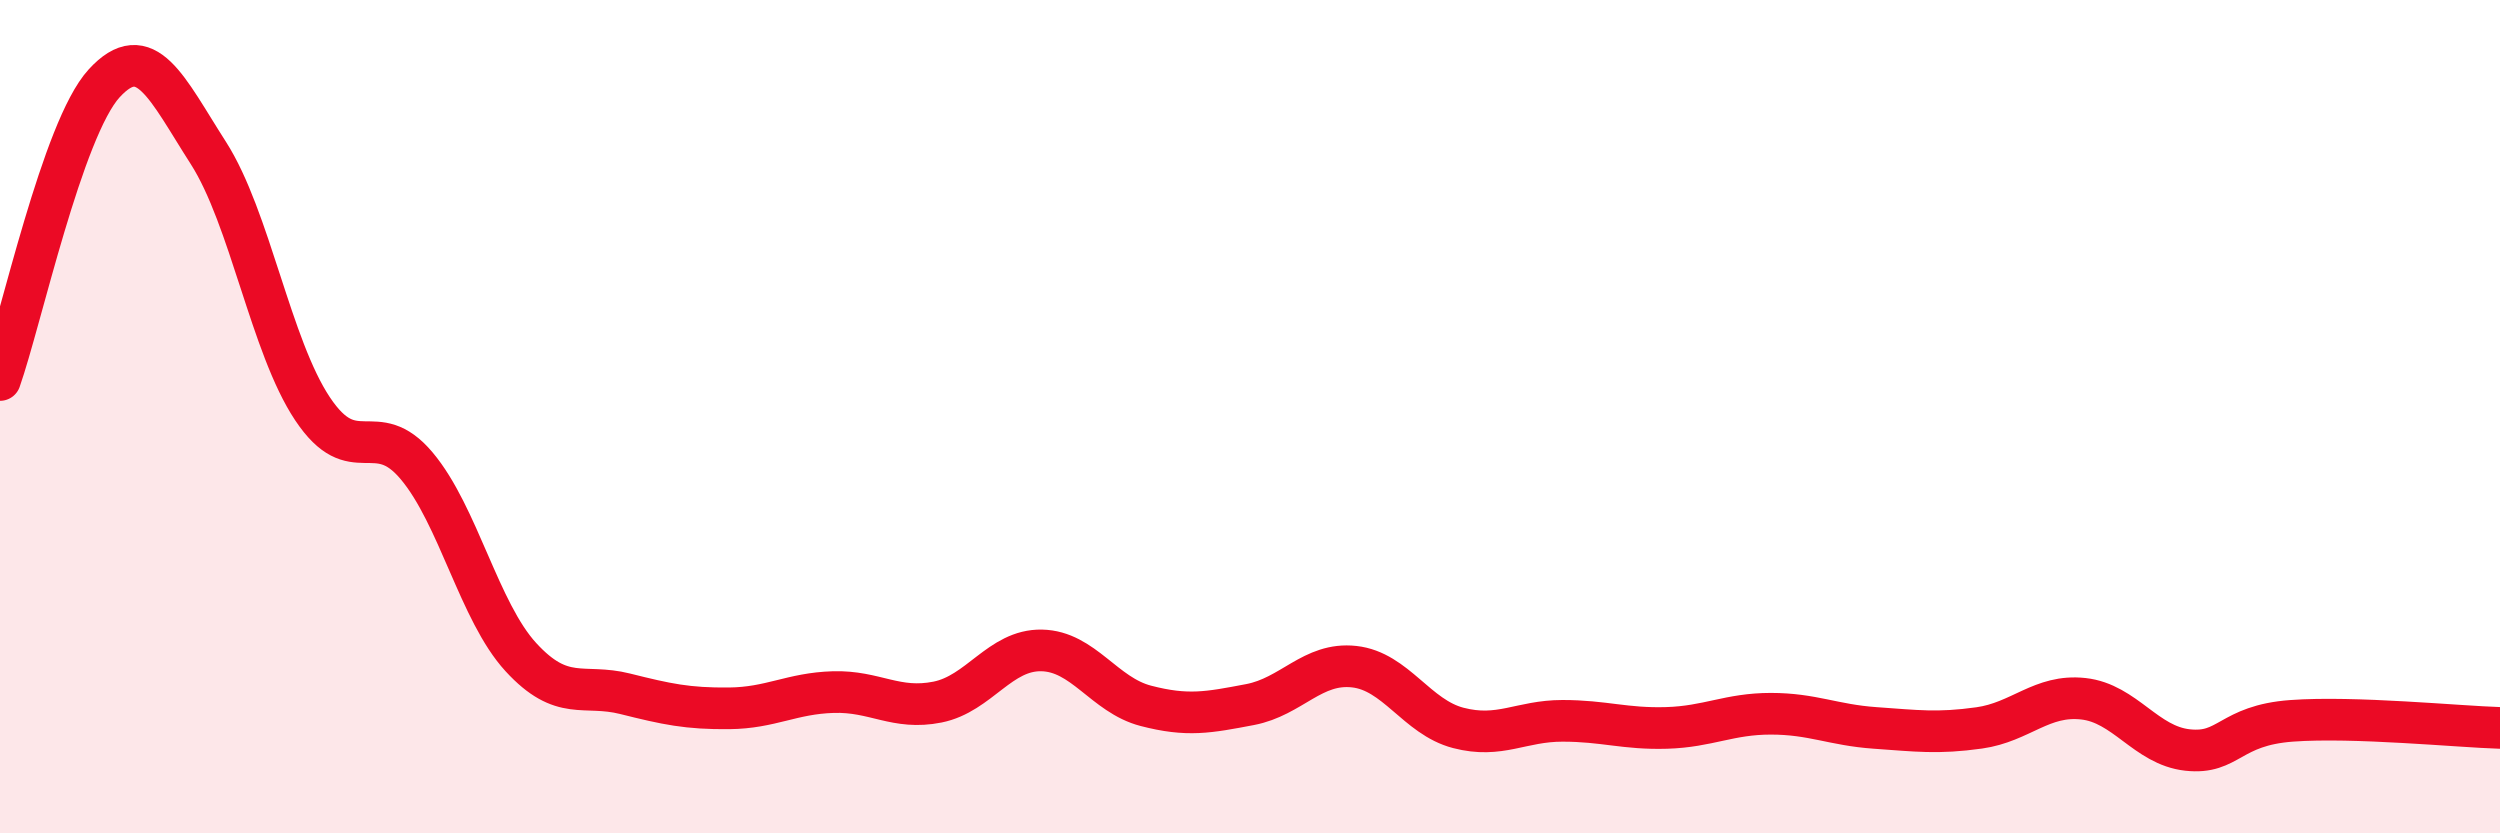
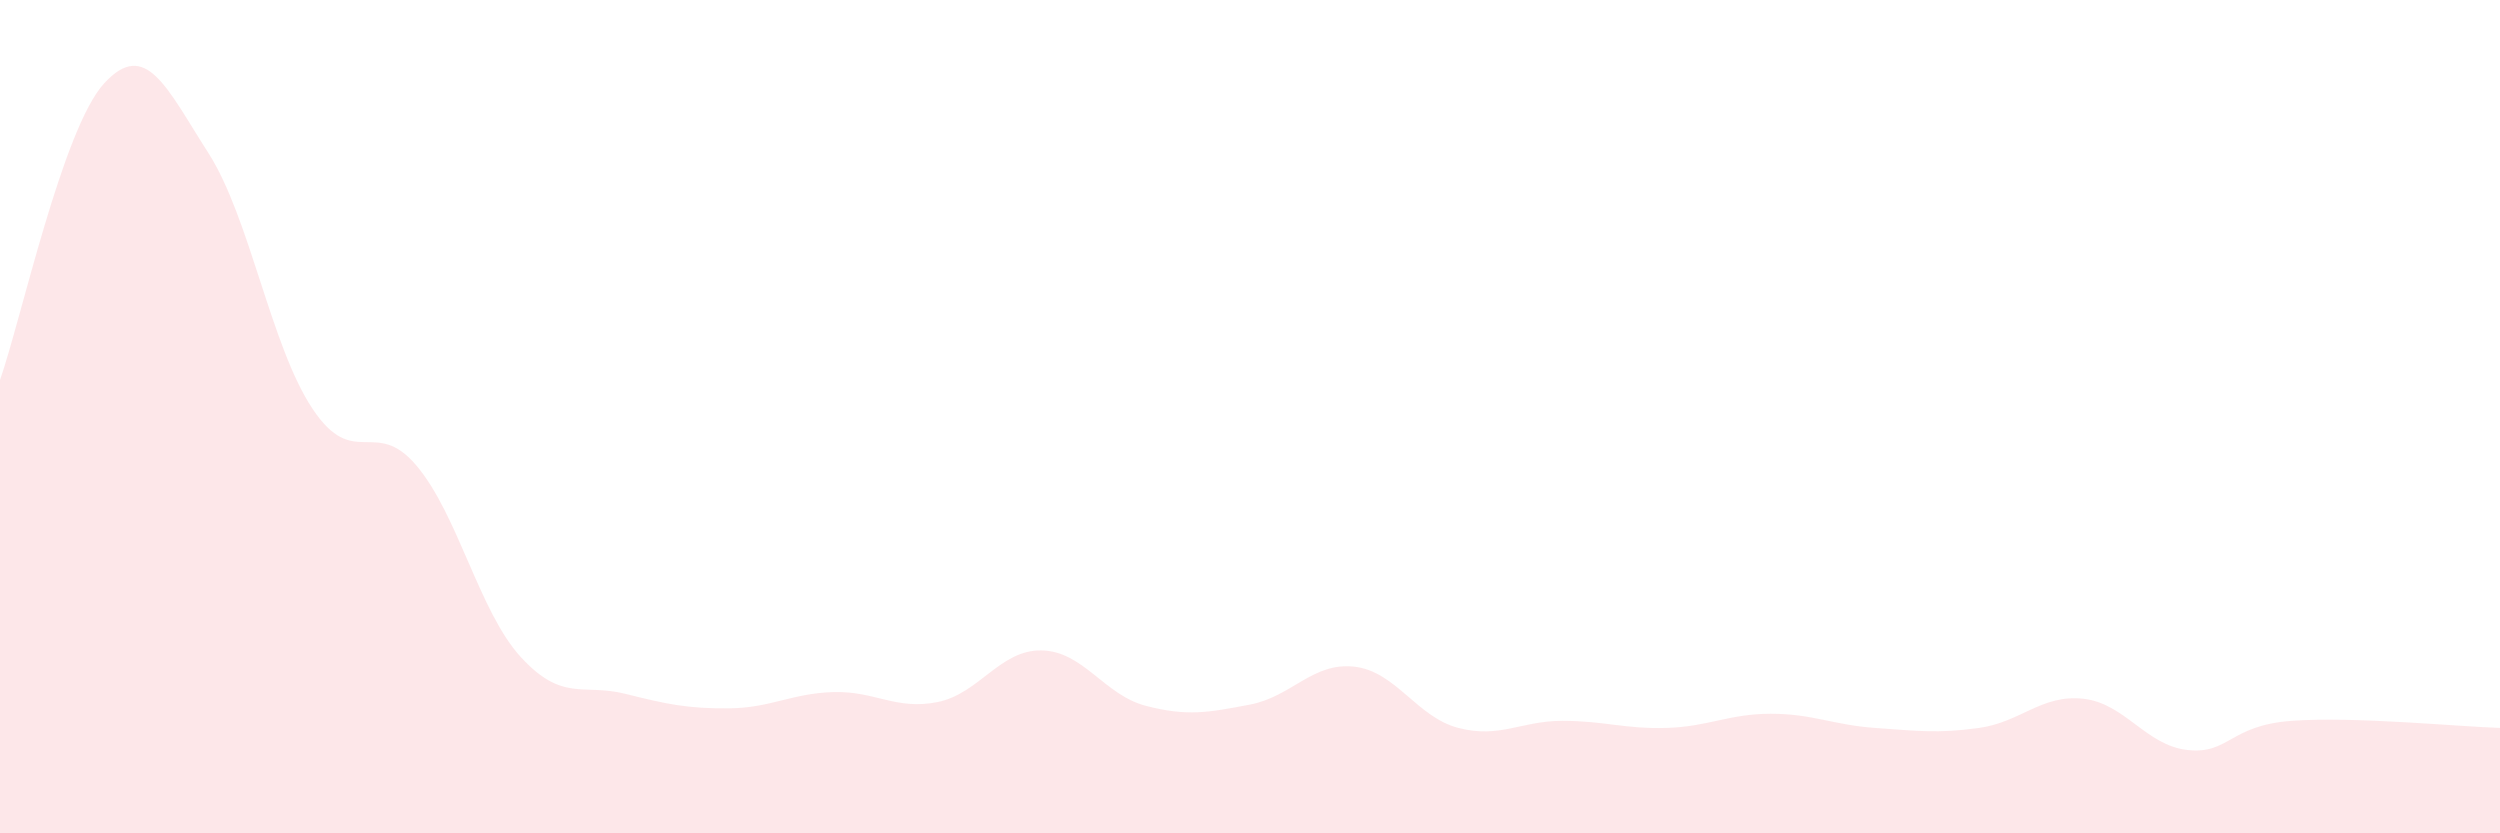
<svg xmlns="http://www.w3.org/2000/svg" width="60" height="20" viewBox="0 0 60 20">
  <path d="M 0,9.12 C 0.5,7.7 1.5,3.09 2.5,2 C 3.5,0.91 4,2.11 5,3.67 C 6,5.23 6.5,8.31 7.5,9.81 C 8.5,11.31 9,9.99 10,11.18 C 11,12.37 11.5,14.68 12.5,15.77 C 13.5,16.86 14,16.4 15,16.65 C 16,16.9 16.5,17.01 17.5,17 C 18.5,16.99 19,16.64 20,16.61 C 21,16.58 21.5,17.05 22.5,16.85 C 23.5,16.65 24,15.59 25,15.61 C 26,15.63 26.5,16.68 27.5,16.94 C 28.5,17.2 29,17.1 30,16.91 C 31,16.72 31.5,15.89 32.5,16 C 33.5,16.11 34,17.21 35,17.47 C 36,17.73 36.5,17.3 37.5,17.3 C 38.5,17.3 39,17.5 40,17.47 C 41,17.44 41.5,17.13 42.5,17.13 C 43.5,17.13 44,17.4 45,17.47 C 46,17.54 46.5,17.61 47.5,17.47 C 48.5,17.33 49,16.66 50,16.77 C 51,16.88 51.5,17.89 52.5,18 C 53.5,18.11 53.5,17.41 55,17.3 C 56.5,17.19 59,17.44 60,17.47L60 20L0 20Z" fill="#EB0A25" opacity="0.1" stroke-linecap="round" stroke-linejoin="round" />
-   <path d="M 0,9.12 C 0.5,7.7 1.5,3.09 2.5,2 C 3.5,0.91 4,2.11 5,3.67 C 6,5.23 6.5,8.31 7.5,9.81 C 8.5,11.31 9,9.99 10,11.18 C 11,12.37 11.5,14.68 12.5,15.77 C 13.5,16.86 14,16.4 15,16.65 C 16,16.9 16.5,17.01 17.5,17 C 18.5,16.99 19,16.64 20,16.61 C 21,16.58 21.5,17.05 22.5,16.85 C 23.5,16.65 24,15.59 25,15.61 C 26,15.63 26.5,16.68 27.5,16.94 C 28.5,17.2 29,17.1 30,16.91 C 31,16.72 31.5,15.89 32.5,16 C 33.5,16.11 34,17.21 35,17.47 C 36,17.73 36.5,17.3 37.5,17.3 C 38.5,17.3 39,17.5 40,17.47 C 41,17.44 41.5,17.13 42.5,17.13 C 43.5,17.13 44,17.4 45,17.47 C 46,17.54 46.5,17.61 47.5,17.47 C 48.5,17.33 49,16.66 50,16.77 C 51,16.88 51.5,17.89 52.5,18 C 53.5,18.11 53.5,17.41 55,17.3 C 56.5,17.19 59,17.44 60,17.47" stroke="#EB0A25" stroke-width="1" fill="none" stroke-linecap="round" stroke-linejoin="round" />
</svg>